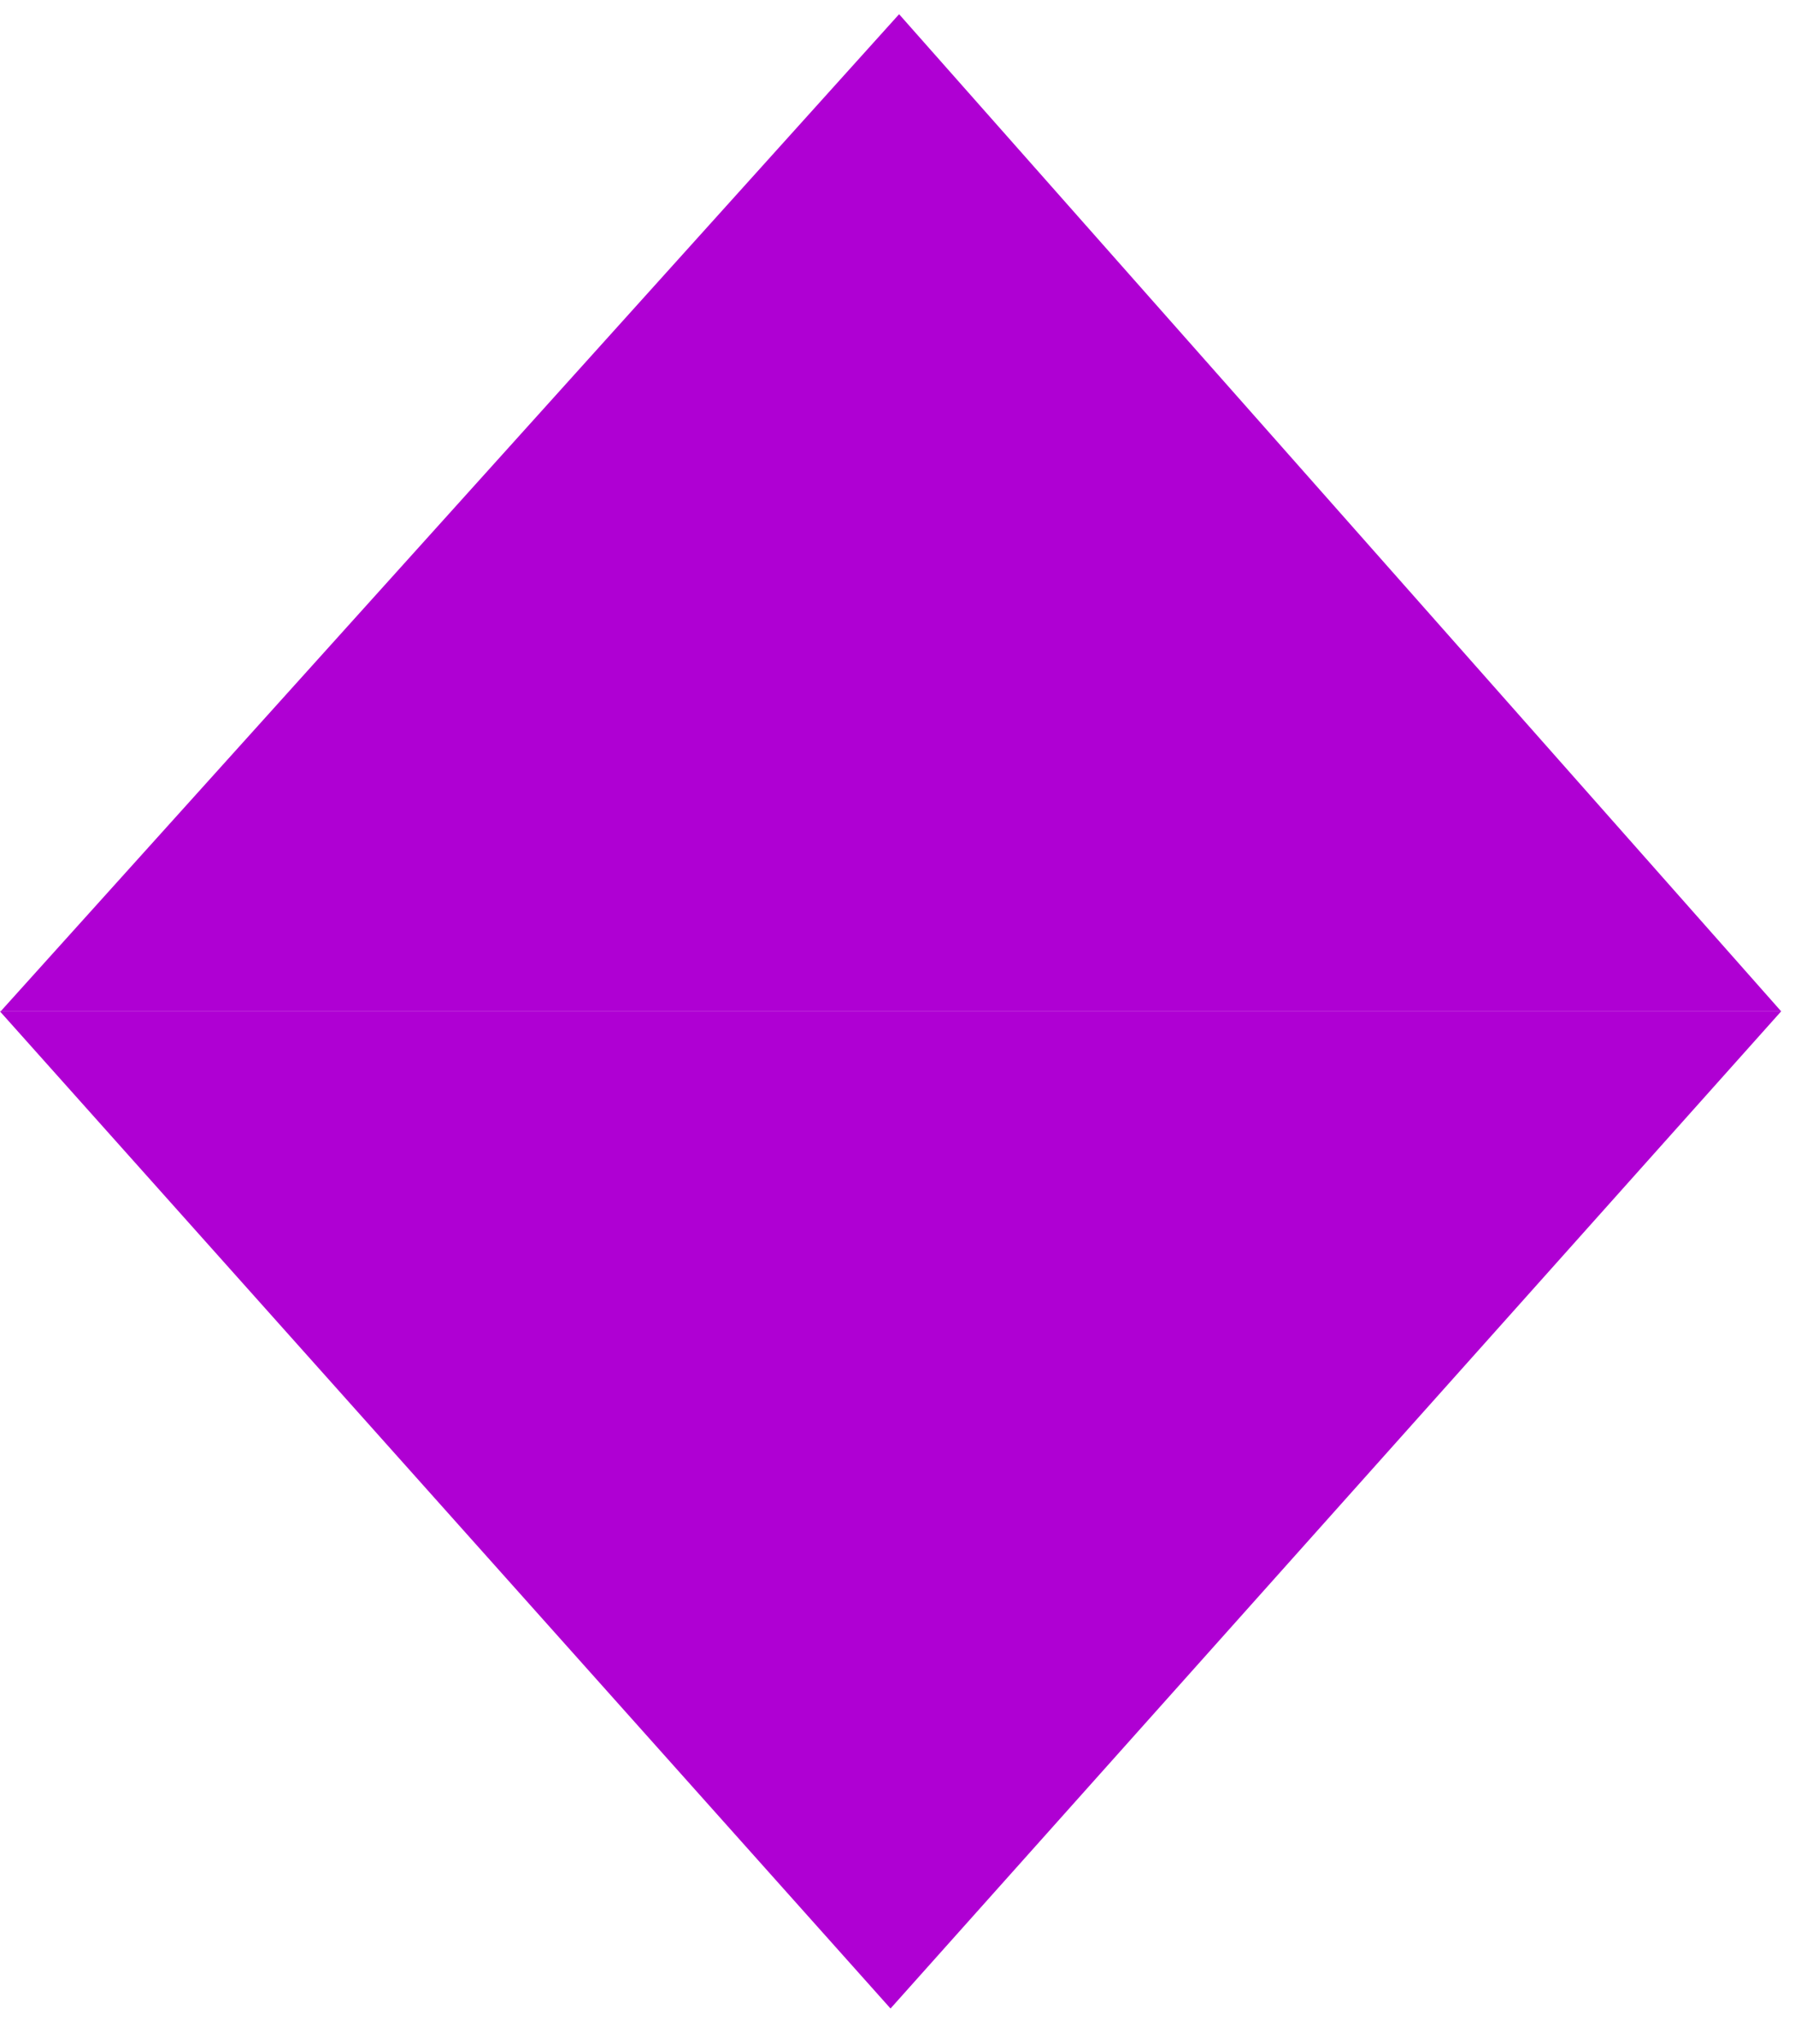
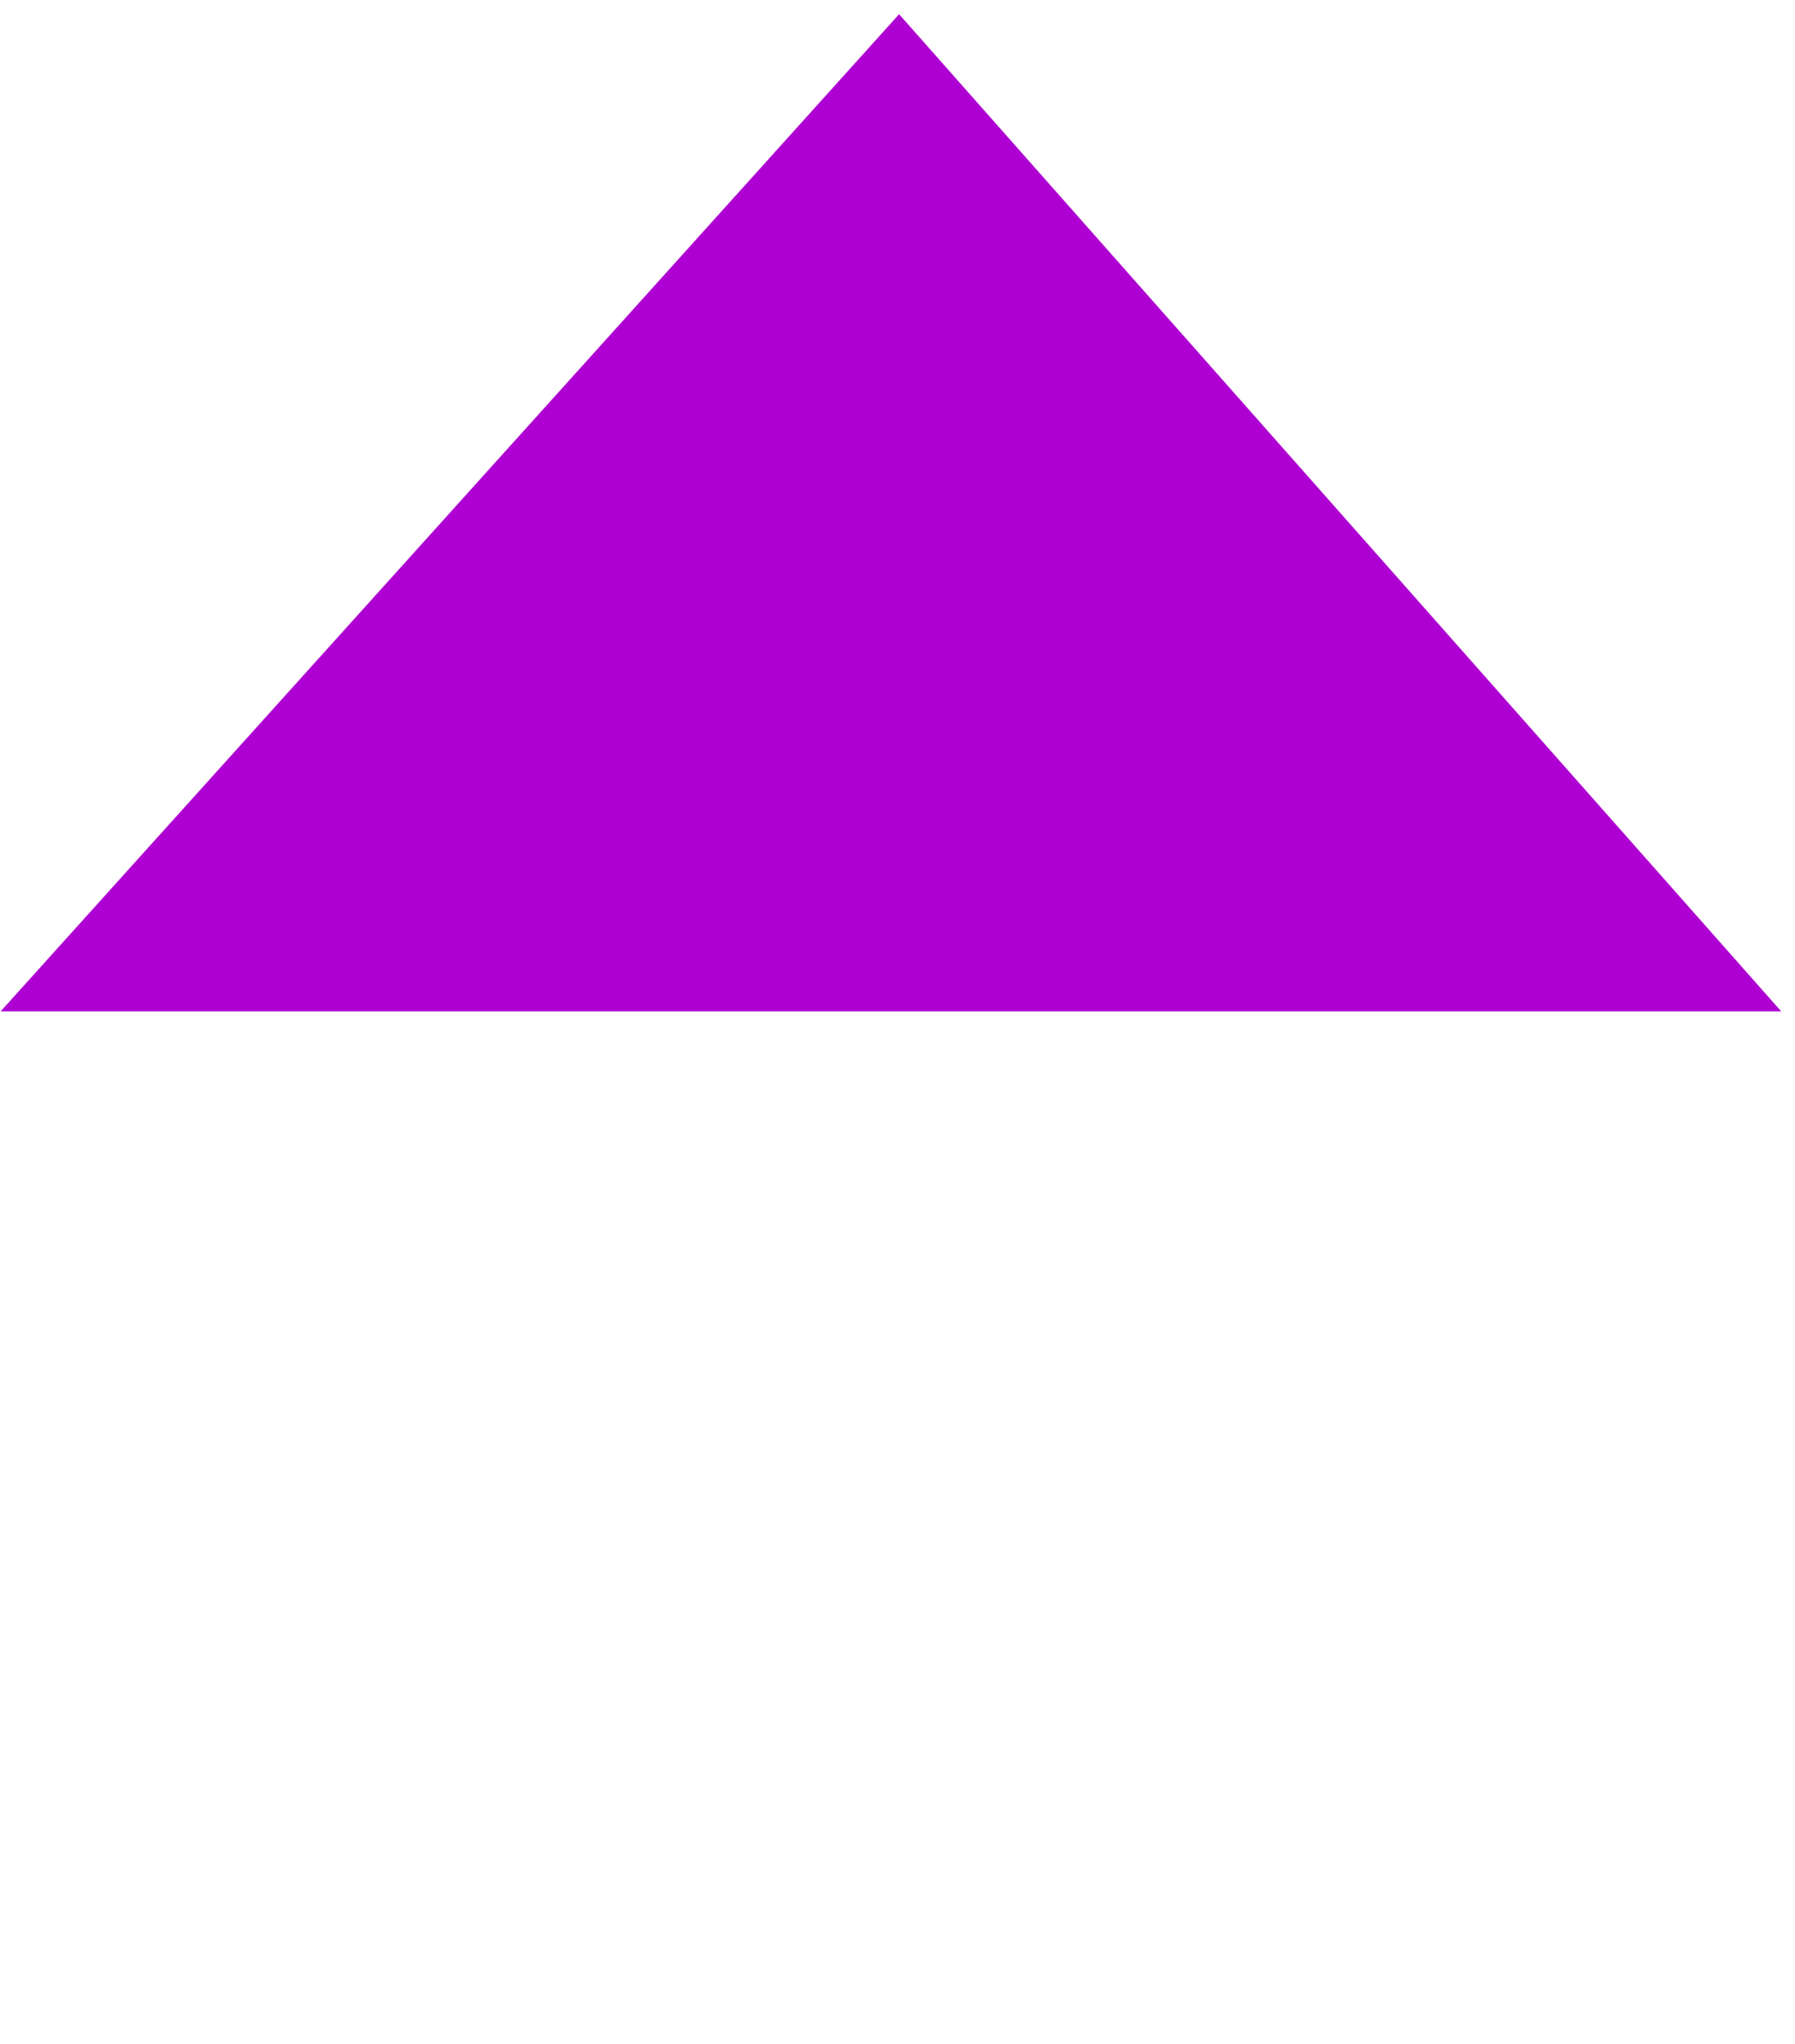
<svg xmlns="http://www.w3.org/2000/svg" width="36" height="41" viewBox="0 0 36 41" fill="none">
  <path d="M18.032 0.285L35.724 20.286H0.012L18.032 0.285Z" fill="#AF00D3" />
-   <path d="M17.86 40.285L-0.002 20.284L35.723 20.284L17.86 40.285Z" fill="#AF00D3" />
</svg>